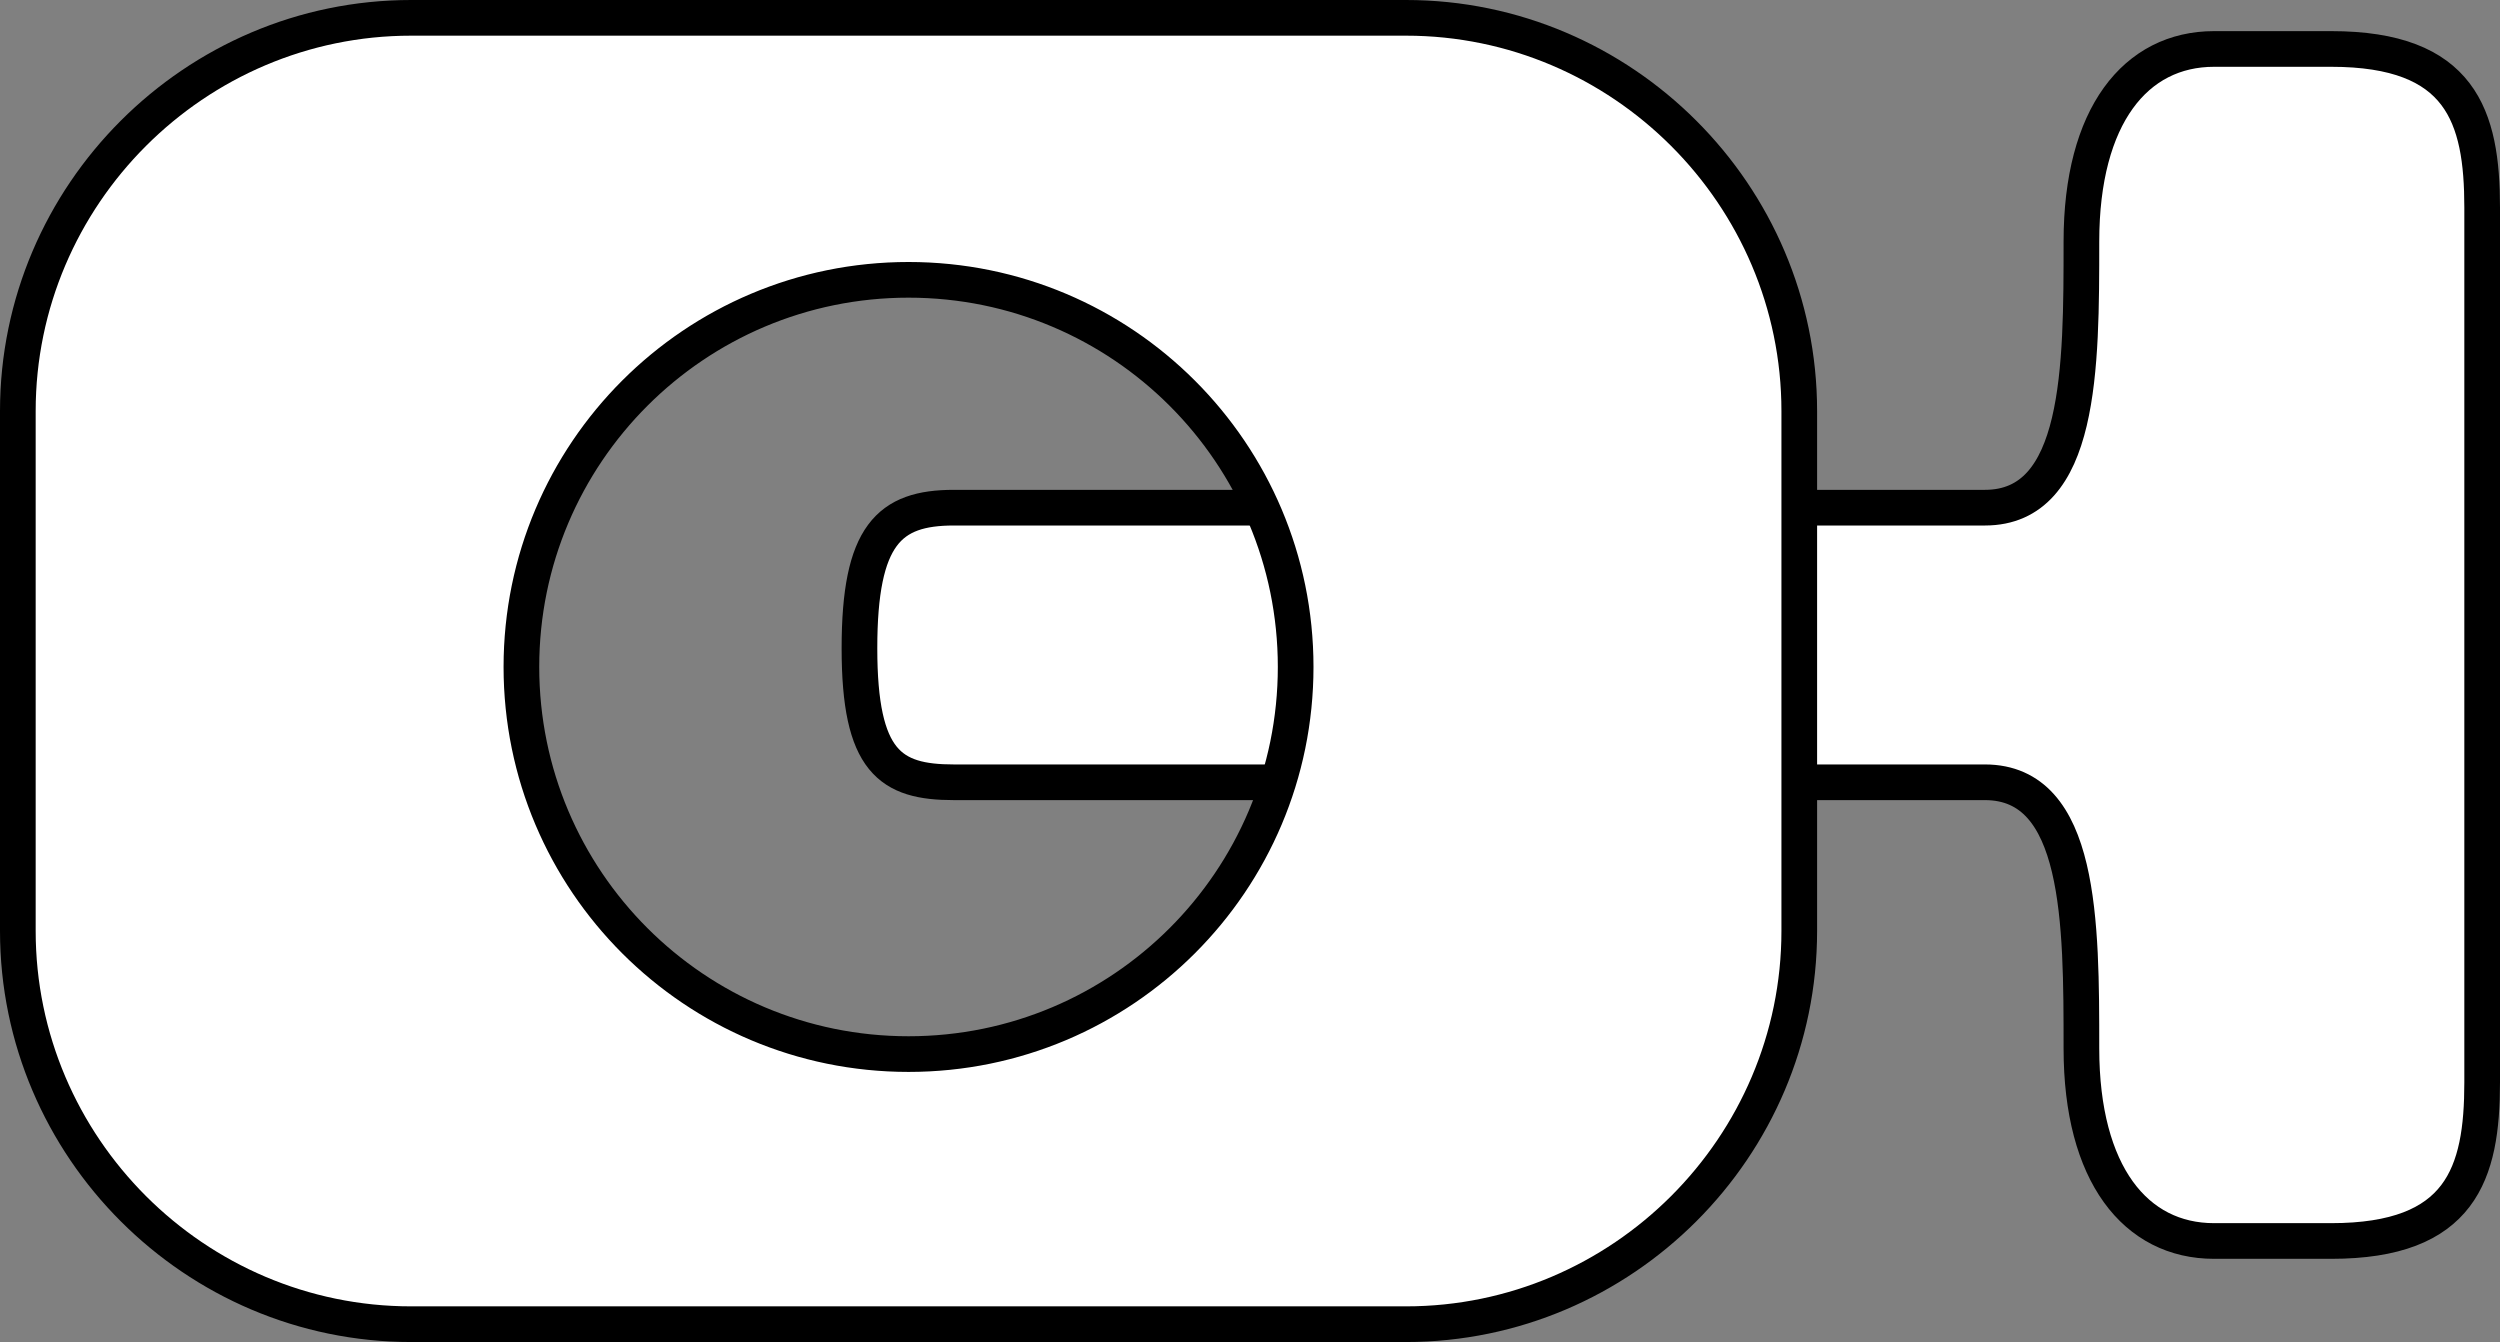
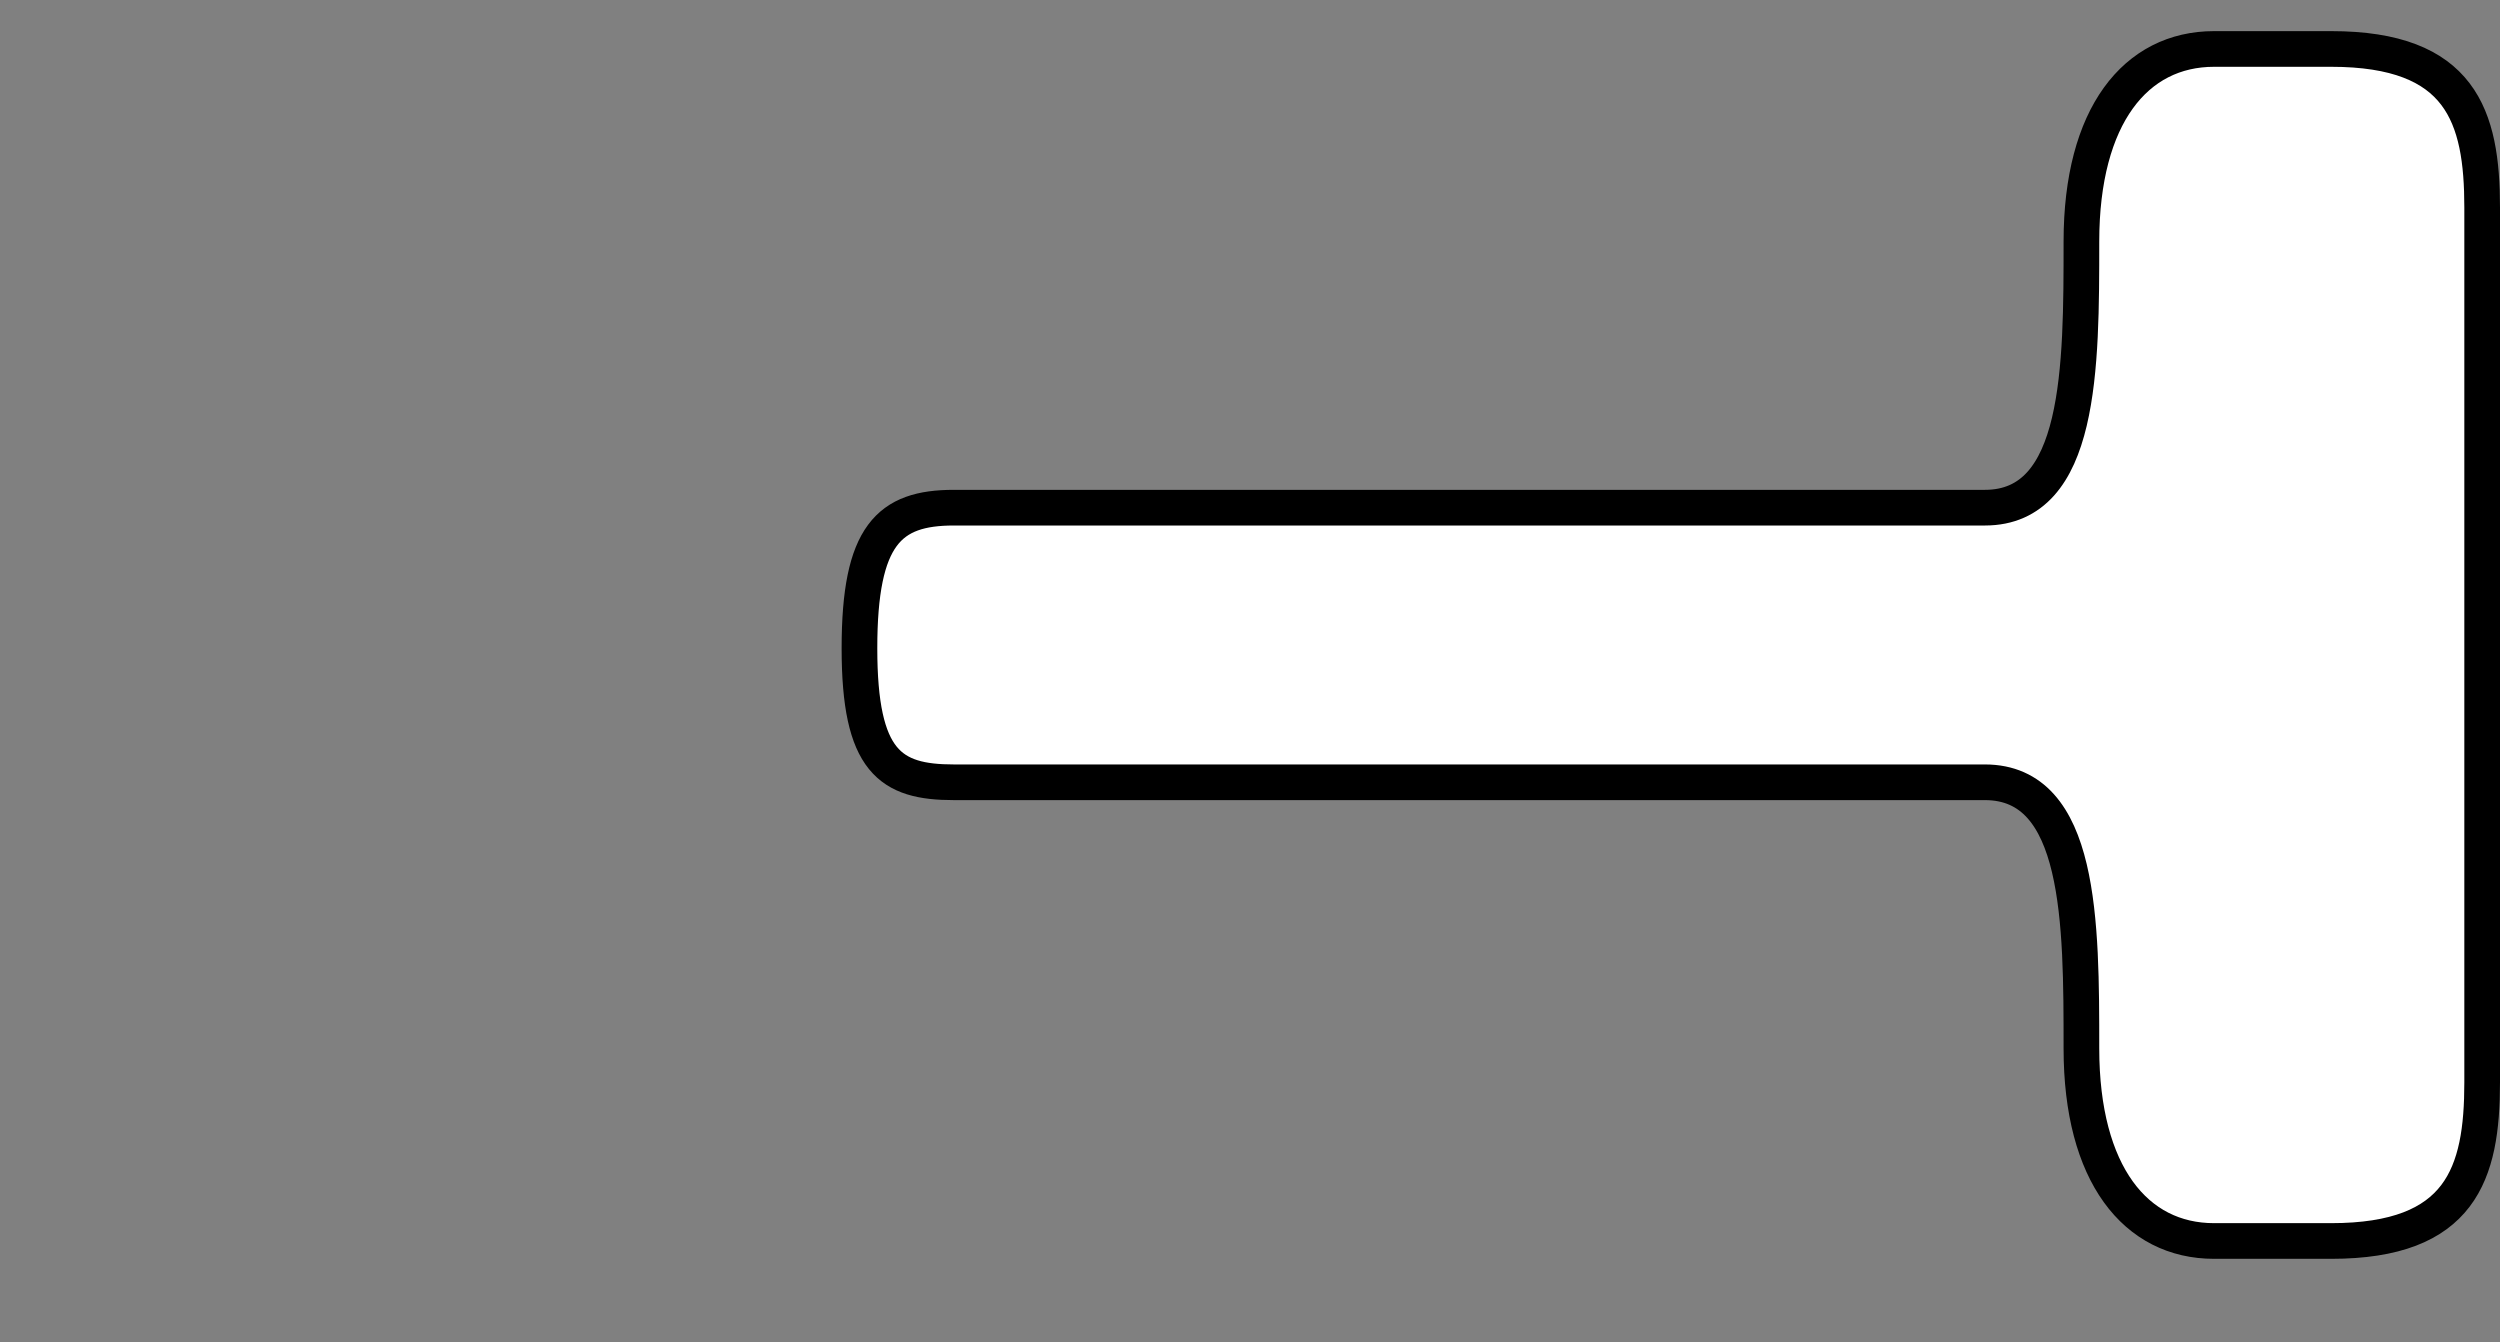
<svg xmlns="http://www.w3.org/2000/svg" version="1.1" id="image_1_" x="0px" y="0px" width="56.07px" height="30.099px" viewBox="0 0 56.07 30.099" enable-background="new 0 0 56.07 30.099" xml:space="preserve">
  <rect x="0" y="0" width="56.07" height="30.099" fill="#808080" stroke="none" />
  <path fill="#FFFFFF" stroke="#000000" stroke-width="0.8" d="M55.67,24.275c0,2.048-0.472,3.558-3.386,3.558  c-0.63,0-1.546,0-2.627,0c-1.758,0-2.975-1.498-2.975-4.318s0-5.97-2.164-5.97s-20.691,0-23.125,0  c-1.426,0-2.117-0.461-2.117-3.006s0.667-3.153,2.117-3.153c2.434,0,20.962,0,23.125,0c2.164,0,2.164-3.15,2.164-5.97  s1.217-4.318,2.975-4.318c1.082,0,1.998,0,2.627,0c2.914,0,3.386,1.51,3.386,3.558V24.275z" />
-   <path fill="#FFFFFF" stroke="#000000" stroke-width="0.8" d="M31.534,0.4H9.22C4.369,0.4,0.4,4.369,0.4,9.22v11.659  c0,4.851,3.969,8.82,8.82,8.82h22.314c4.851,0,8.82-3.969,8.82-8.82V9.22C40.354,4.369,36.385,0.4,31.534,0.4z M20.377,23.641  c-4.795,0-8.683-3.887-8.683-8.683c0-4.795,3.887-8.682,8.683-8.682c4.795,0,8.682,3.887,8.682,8.682  C29.059,19.754,25.172,23.641,20.377,23.641z" />
</svg>